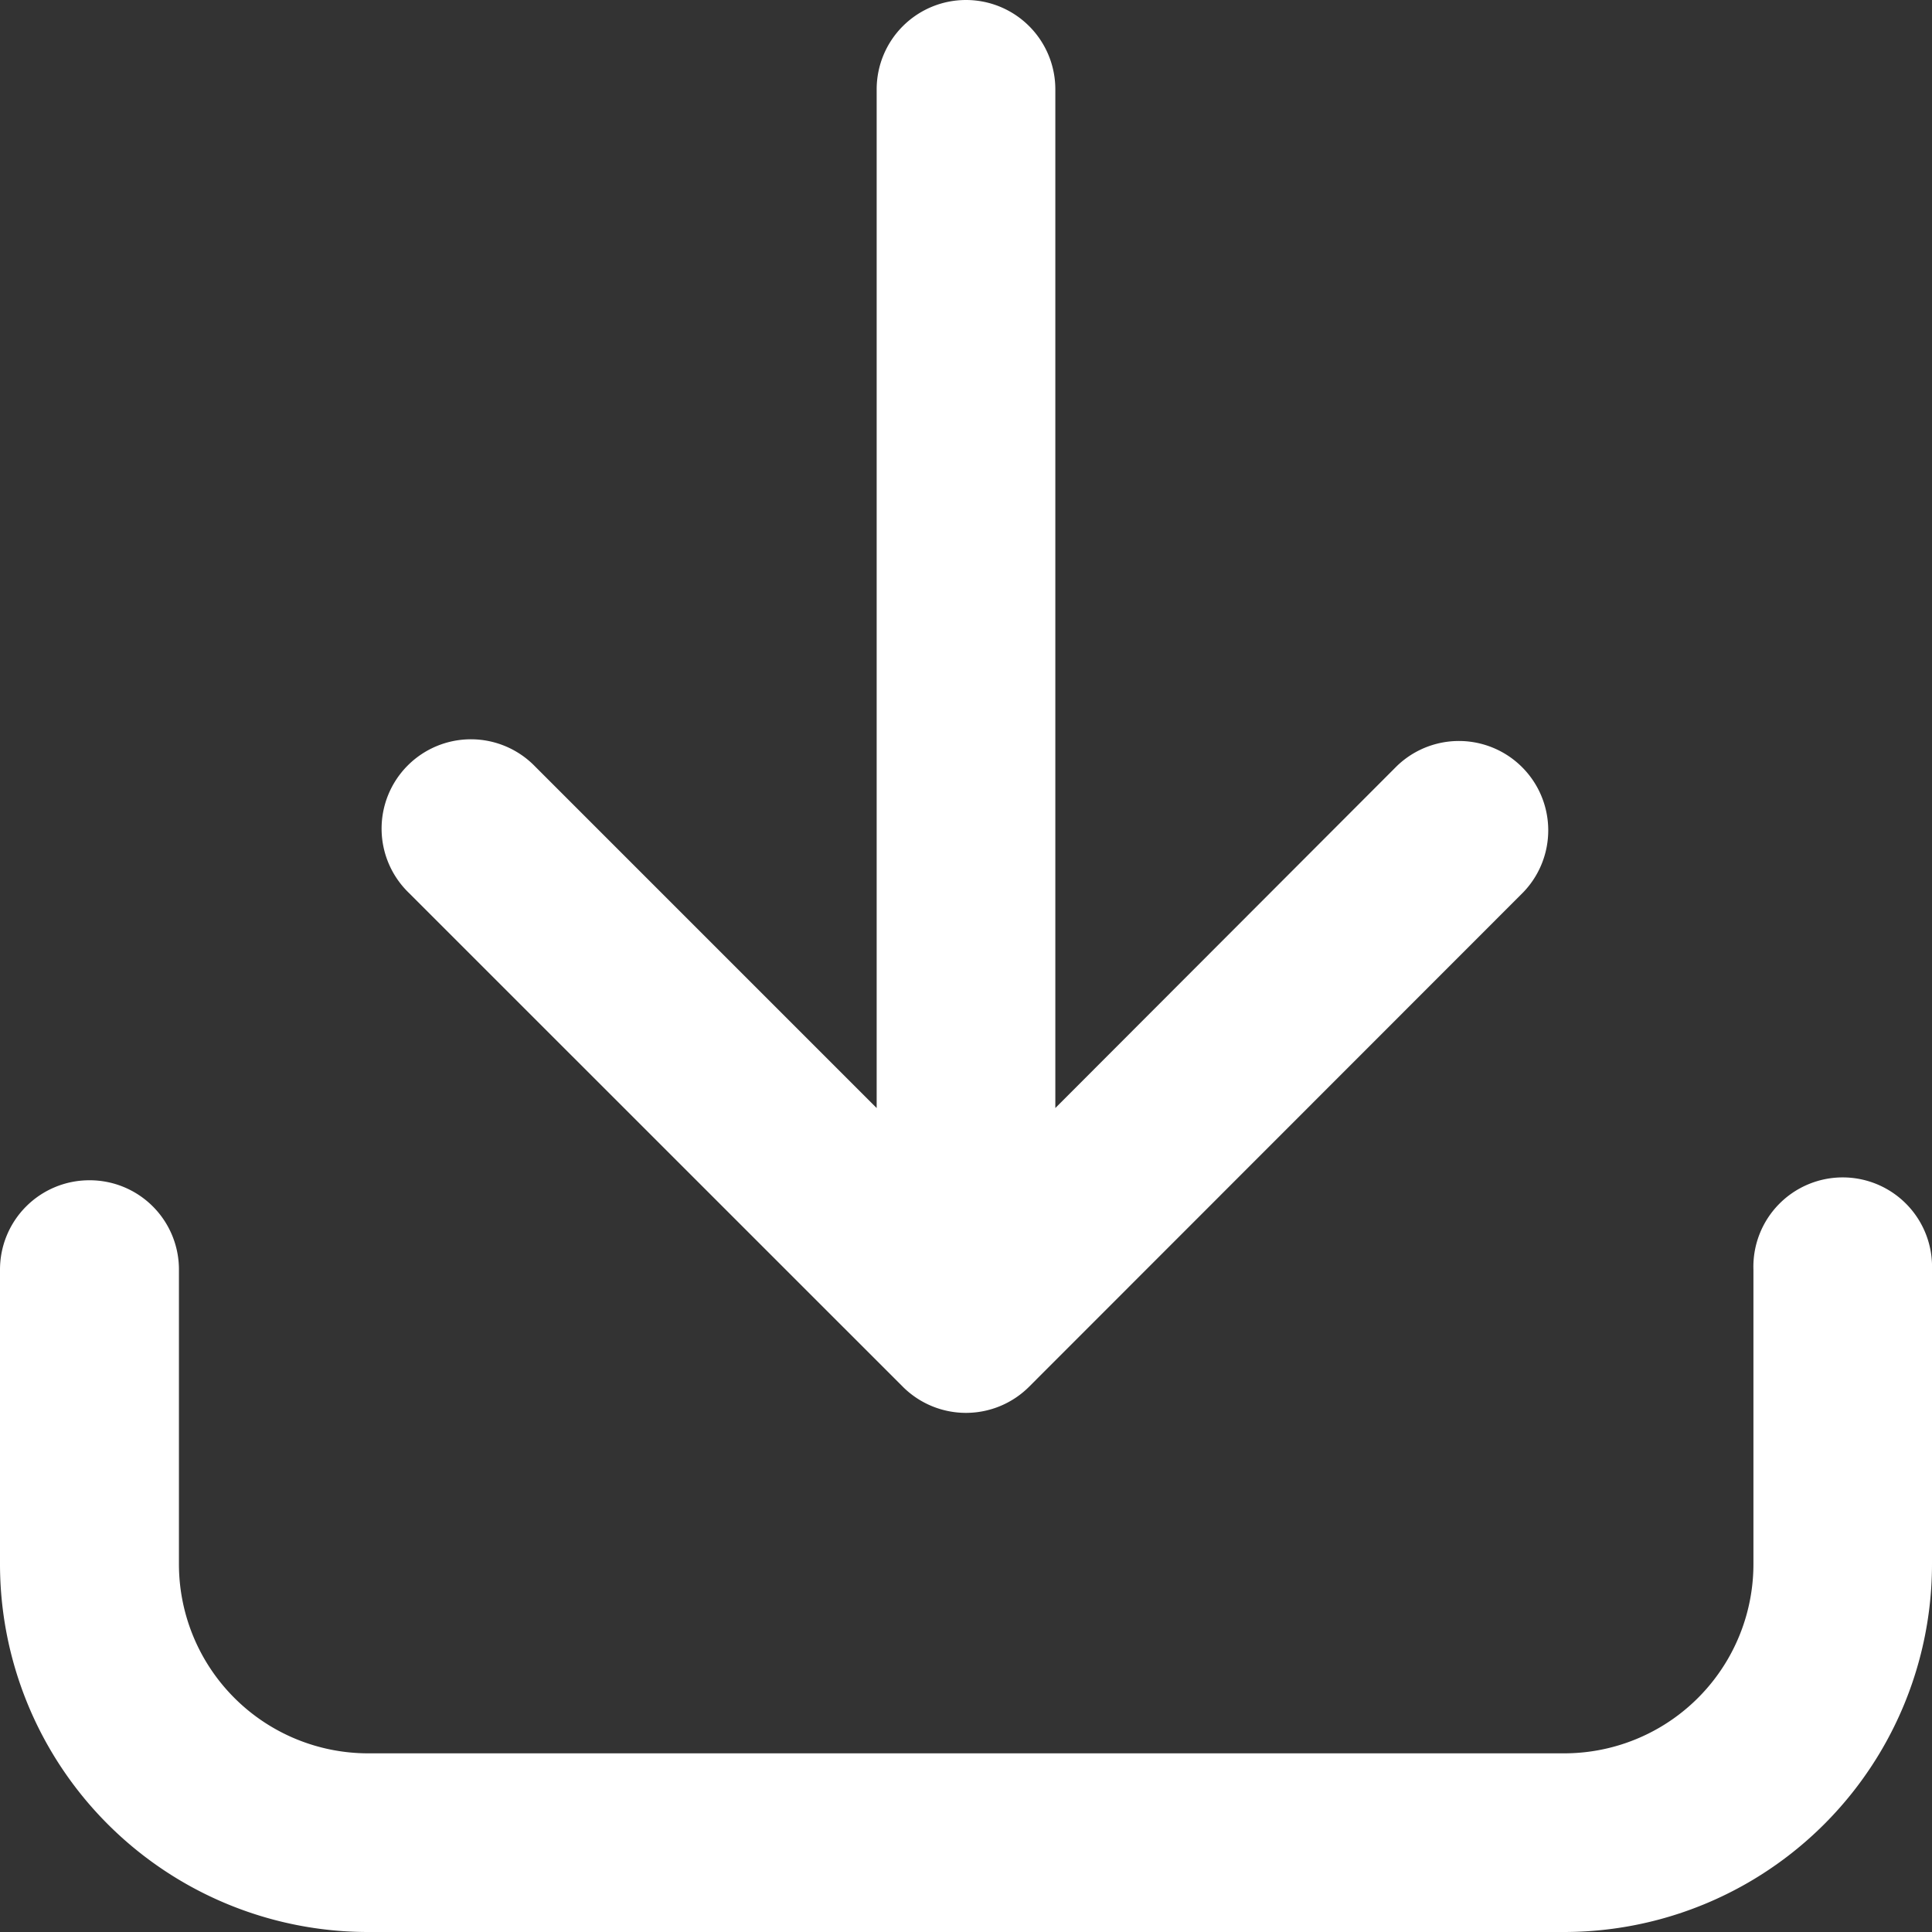
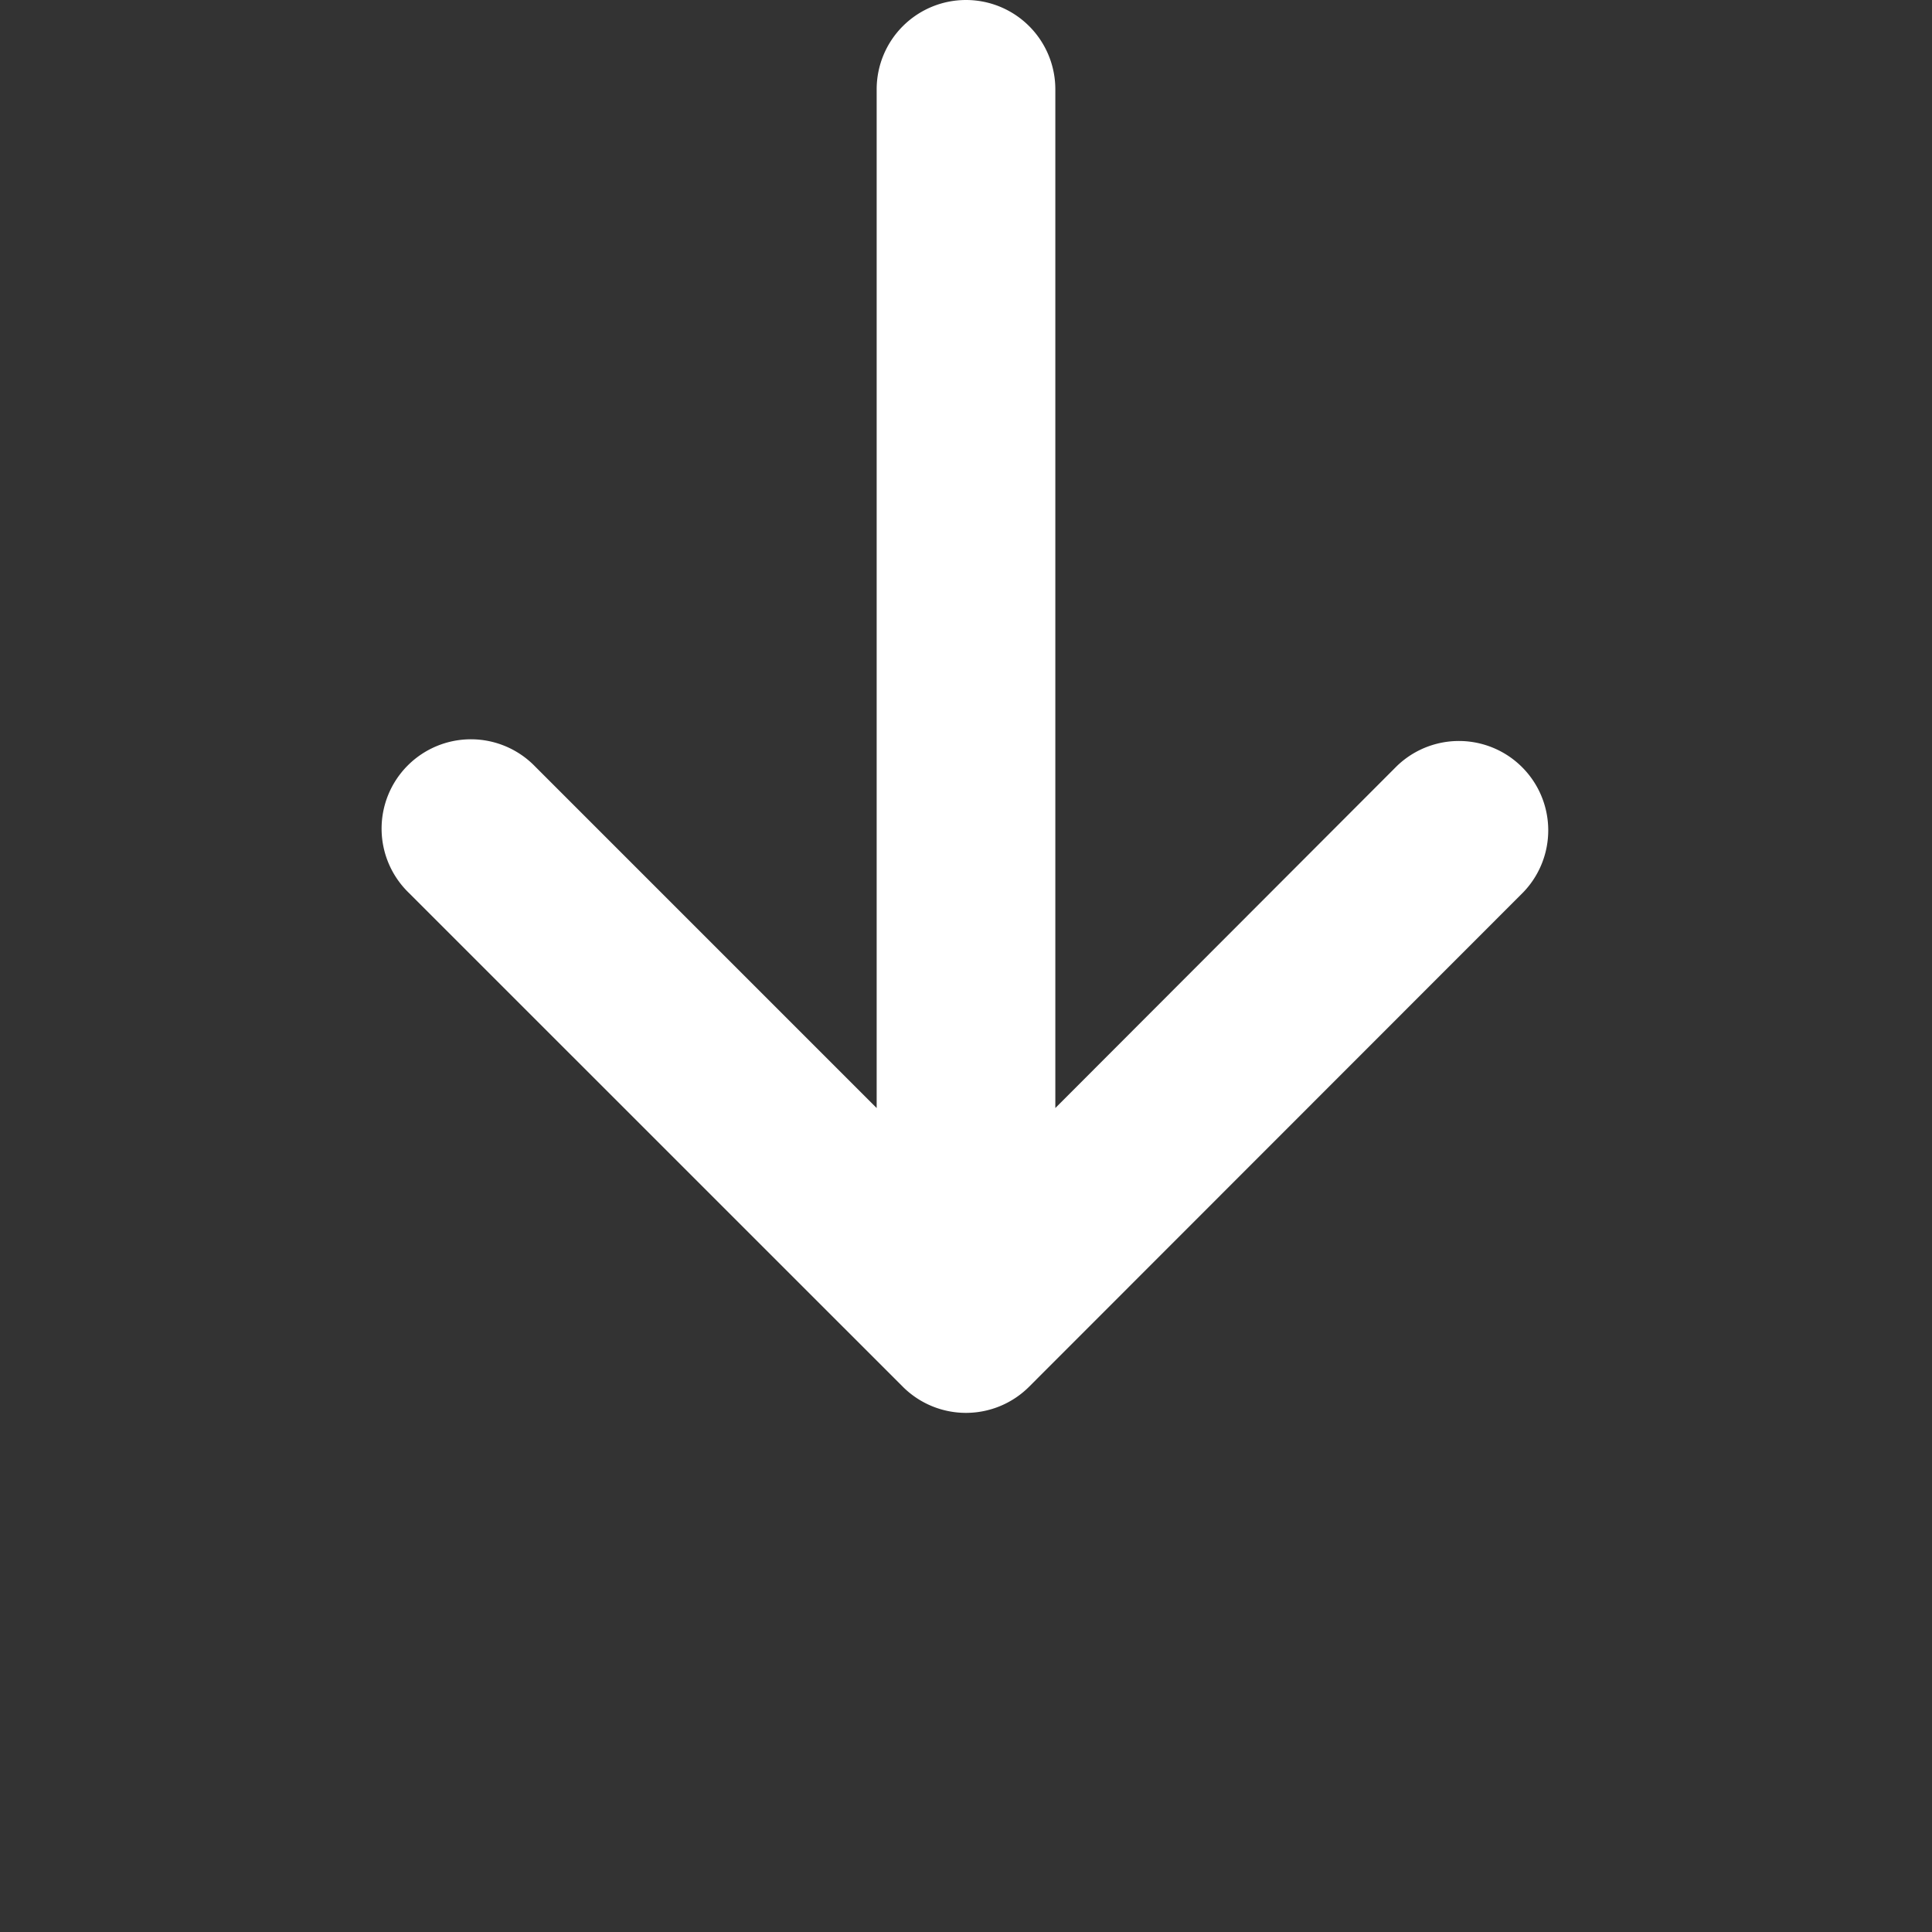
<svg xmlns="http://www.w3.org/2000/svg" width="21" height="21" viewBox="0 0 21 21">
  <rect x="0" y="0" width="21" height="21" fill="#333333" stroke="none" />
  <g id="download_8_" data-name="download (8)" transform="translate(-19 -19)">
    <path id="Path_11" data-name="Path 11" d="M43.169,19a.971.971,0,0,0-.971.97V31.044l-3.712-3.712a.971.971,0,1,0-1.373,1.373l5.369,5.368a.971.971,0,0,0,1.373,0L49.225,28.7a.971.971,0,0,0-1.373-1.373L44.14,31.044V19.971a.971.971,0,0,0-.97-.971Z" transform="translate(-13.669)" fill="#fff" />
-     <path id="Path_12" data-name="Path 12" d="M19.971,74a.971.971,0,0,0-.971.971v3.2a4,4,0,0,0,4,4H36a4,4,0,0,0,4-4v-3.2a.971.971,0,1,0-1.941,0v3.2A2.057,2.057,0,0,1,36,80.229H23a2.057,2.057,0,0,1-2.055-2.055v-3.2A.97.97,0,0,0,19.97,74Z" transform="translate(0 -42.171)" fill="#fff" />
  </g>
</svg>